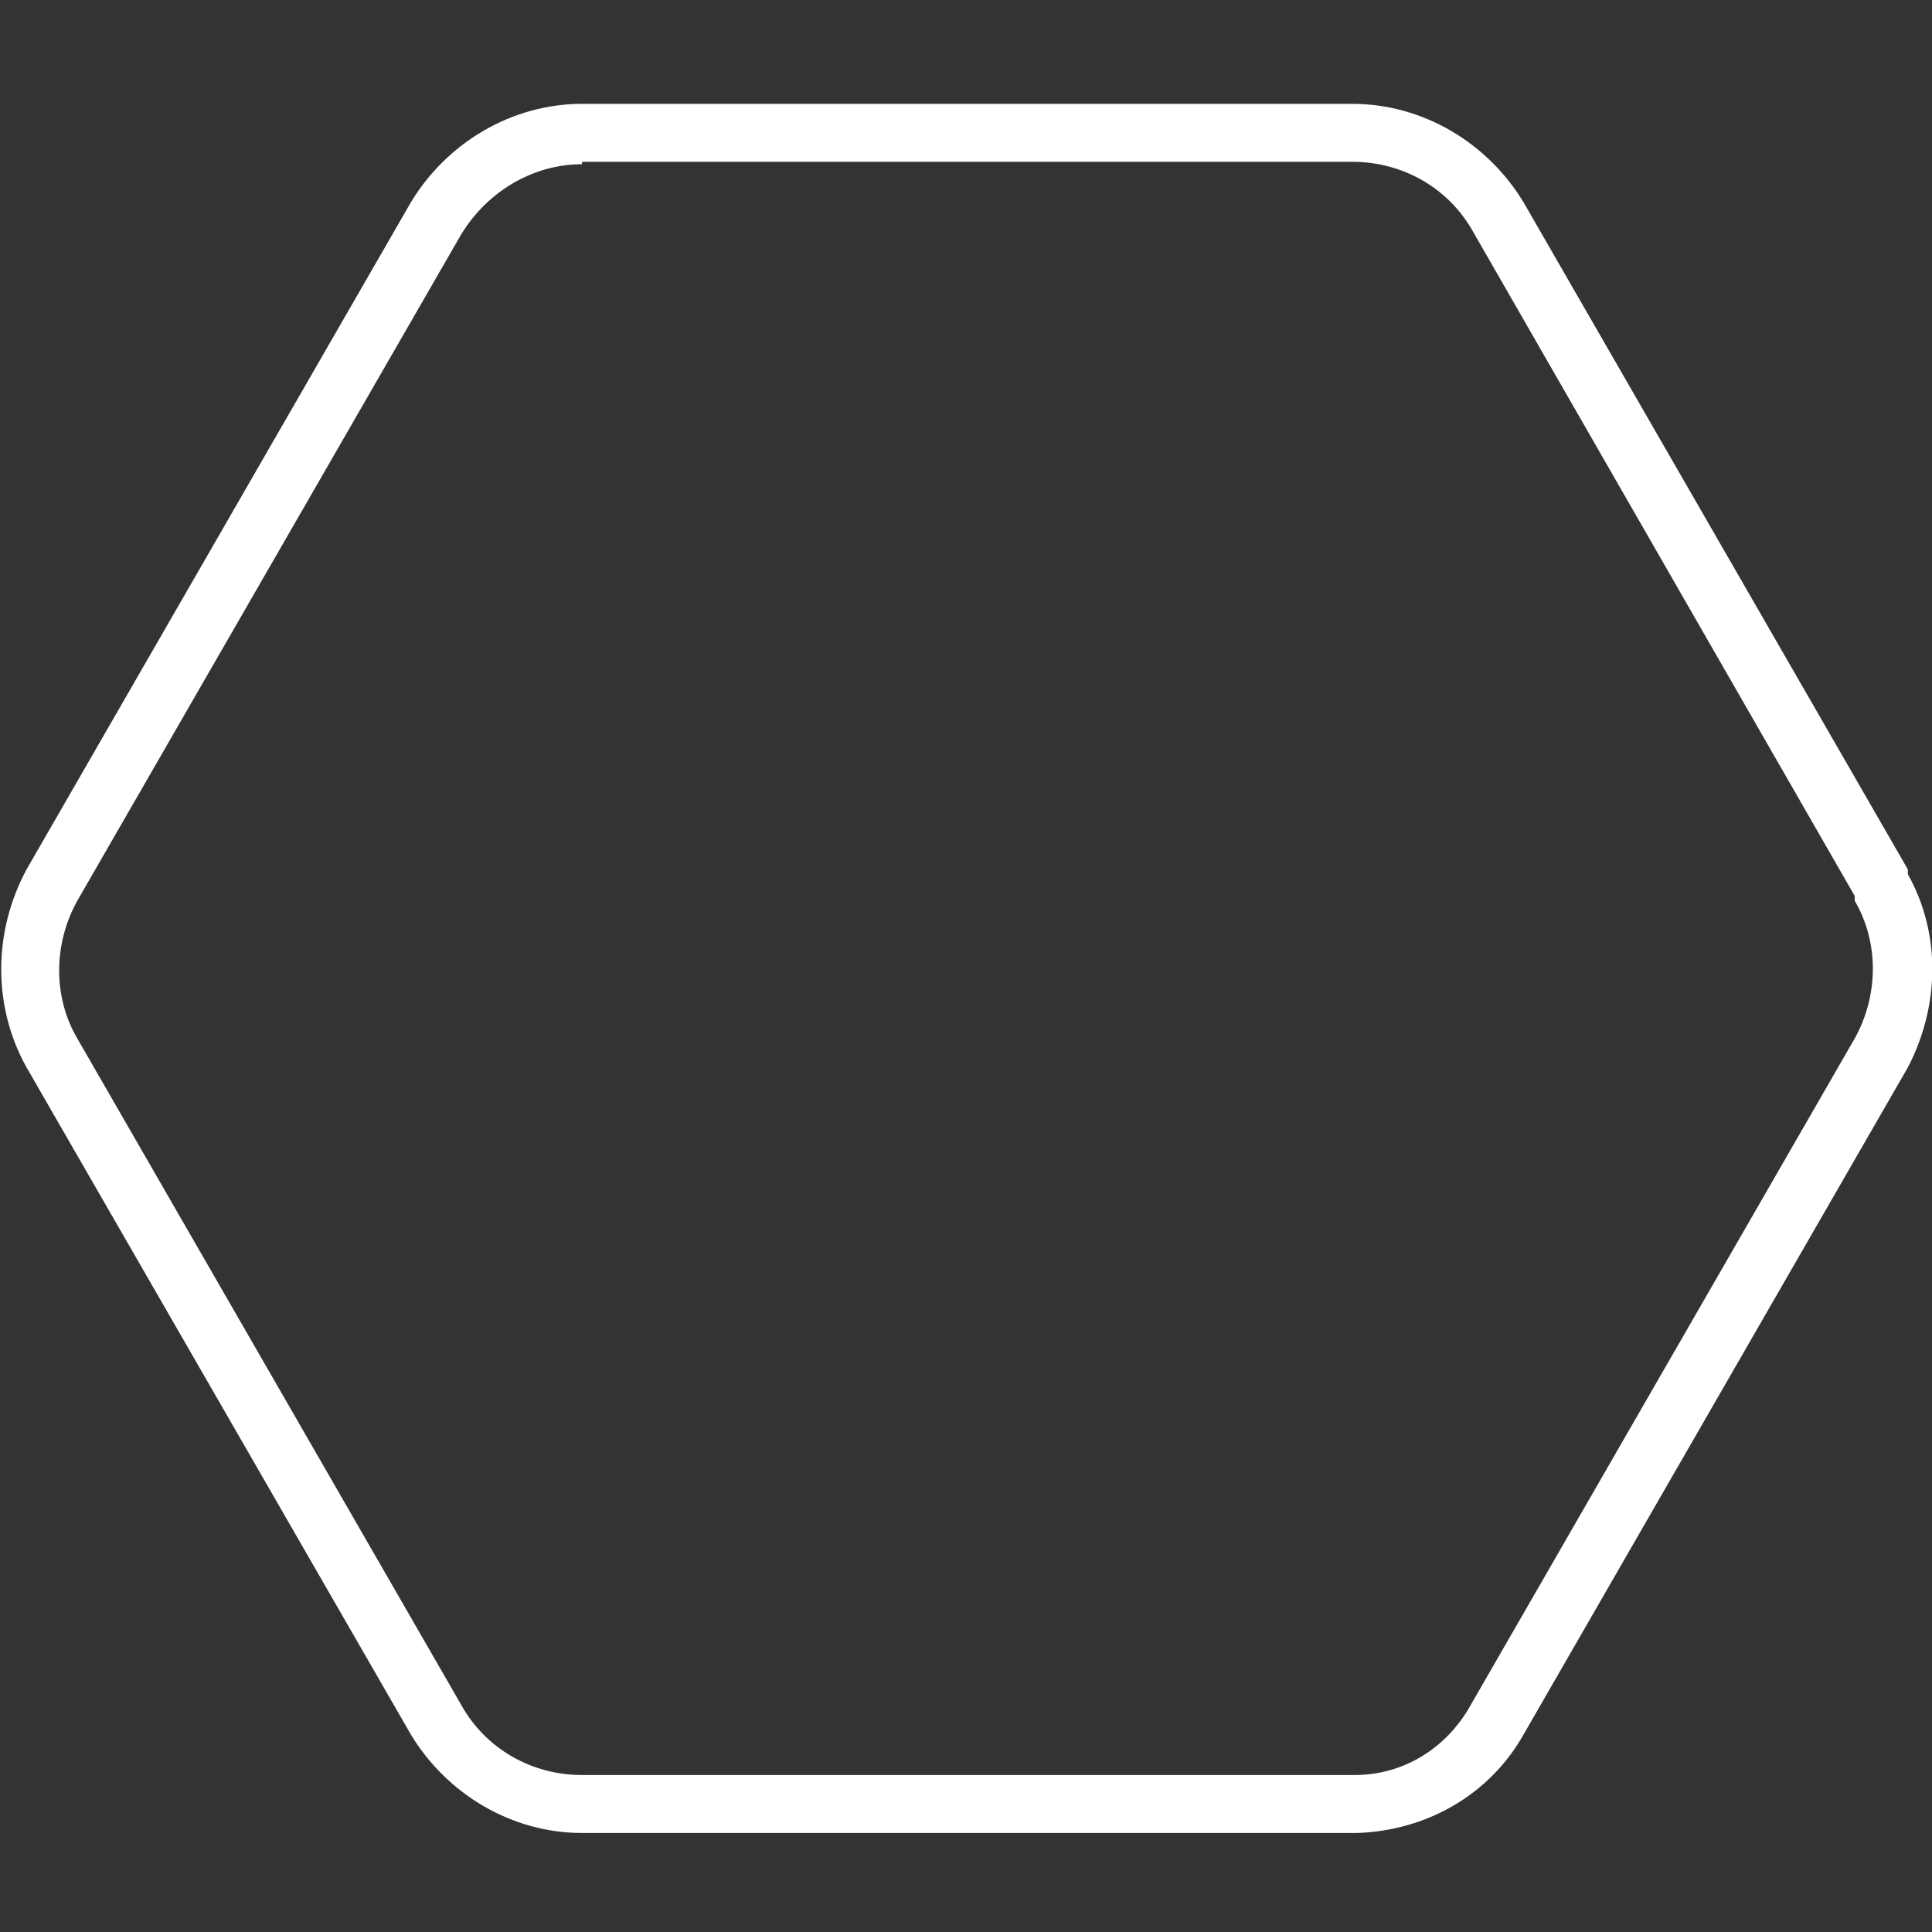
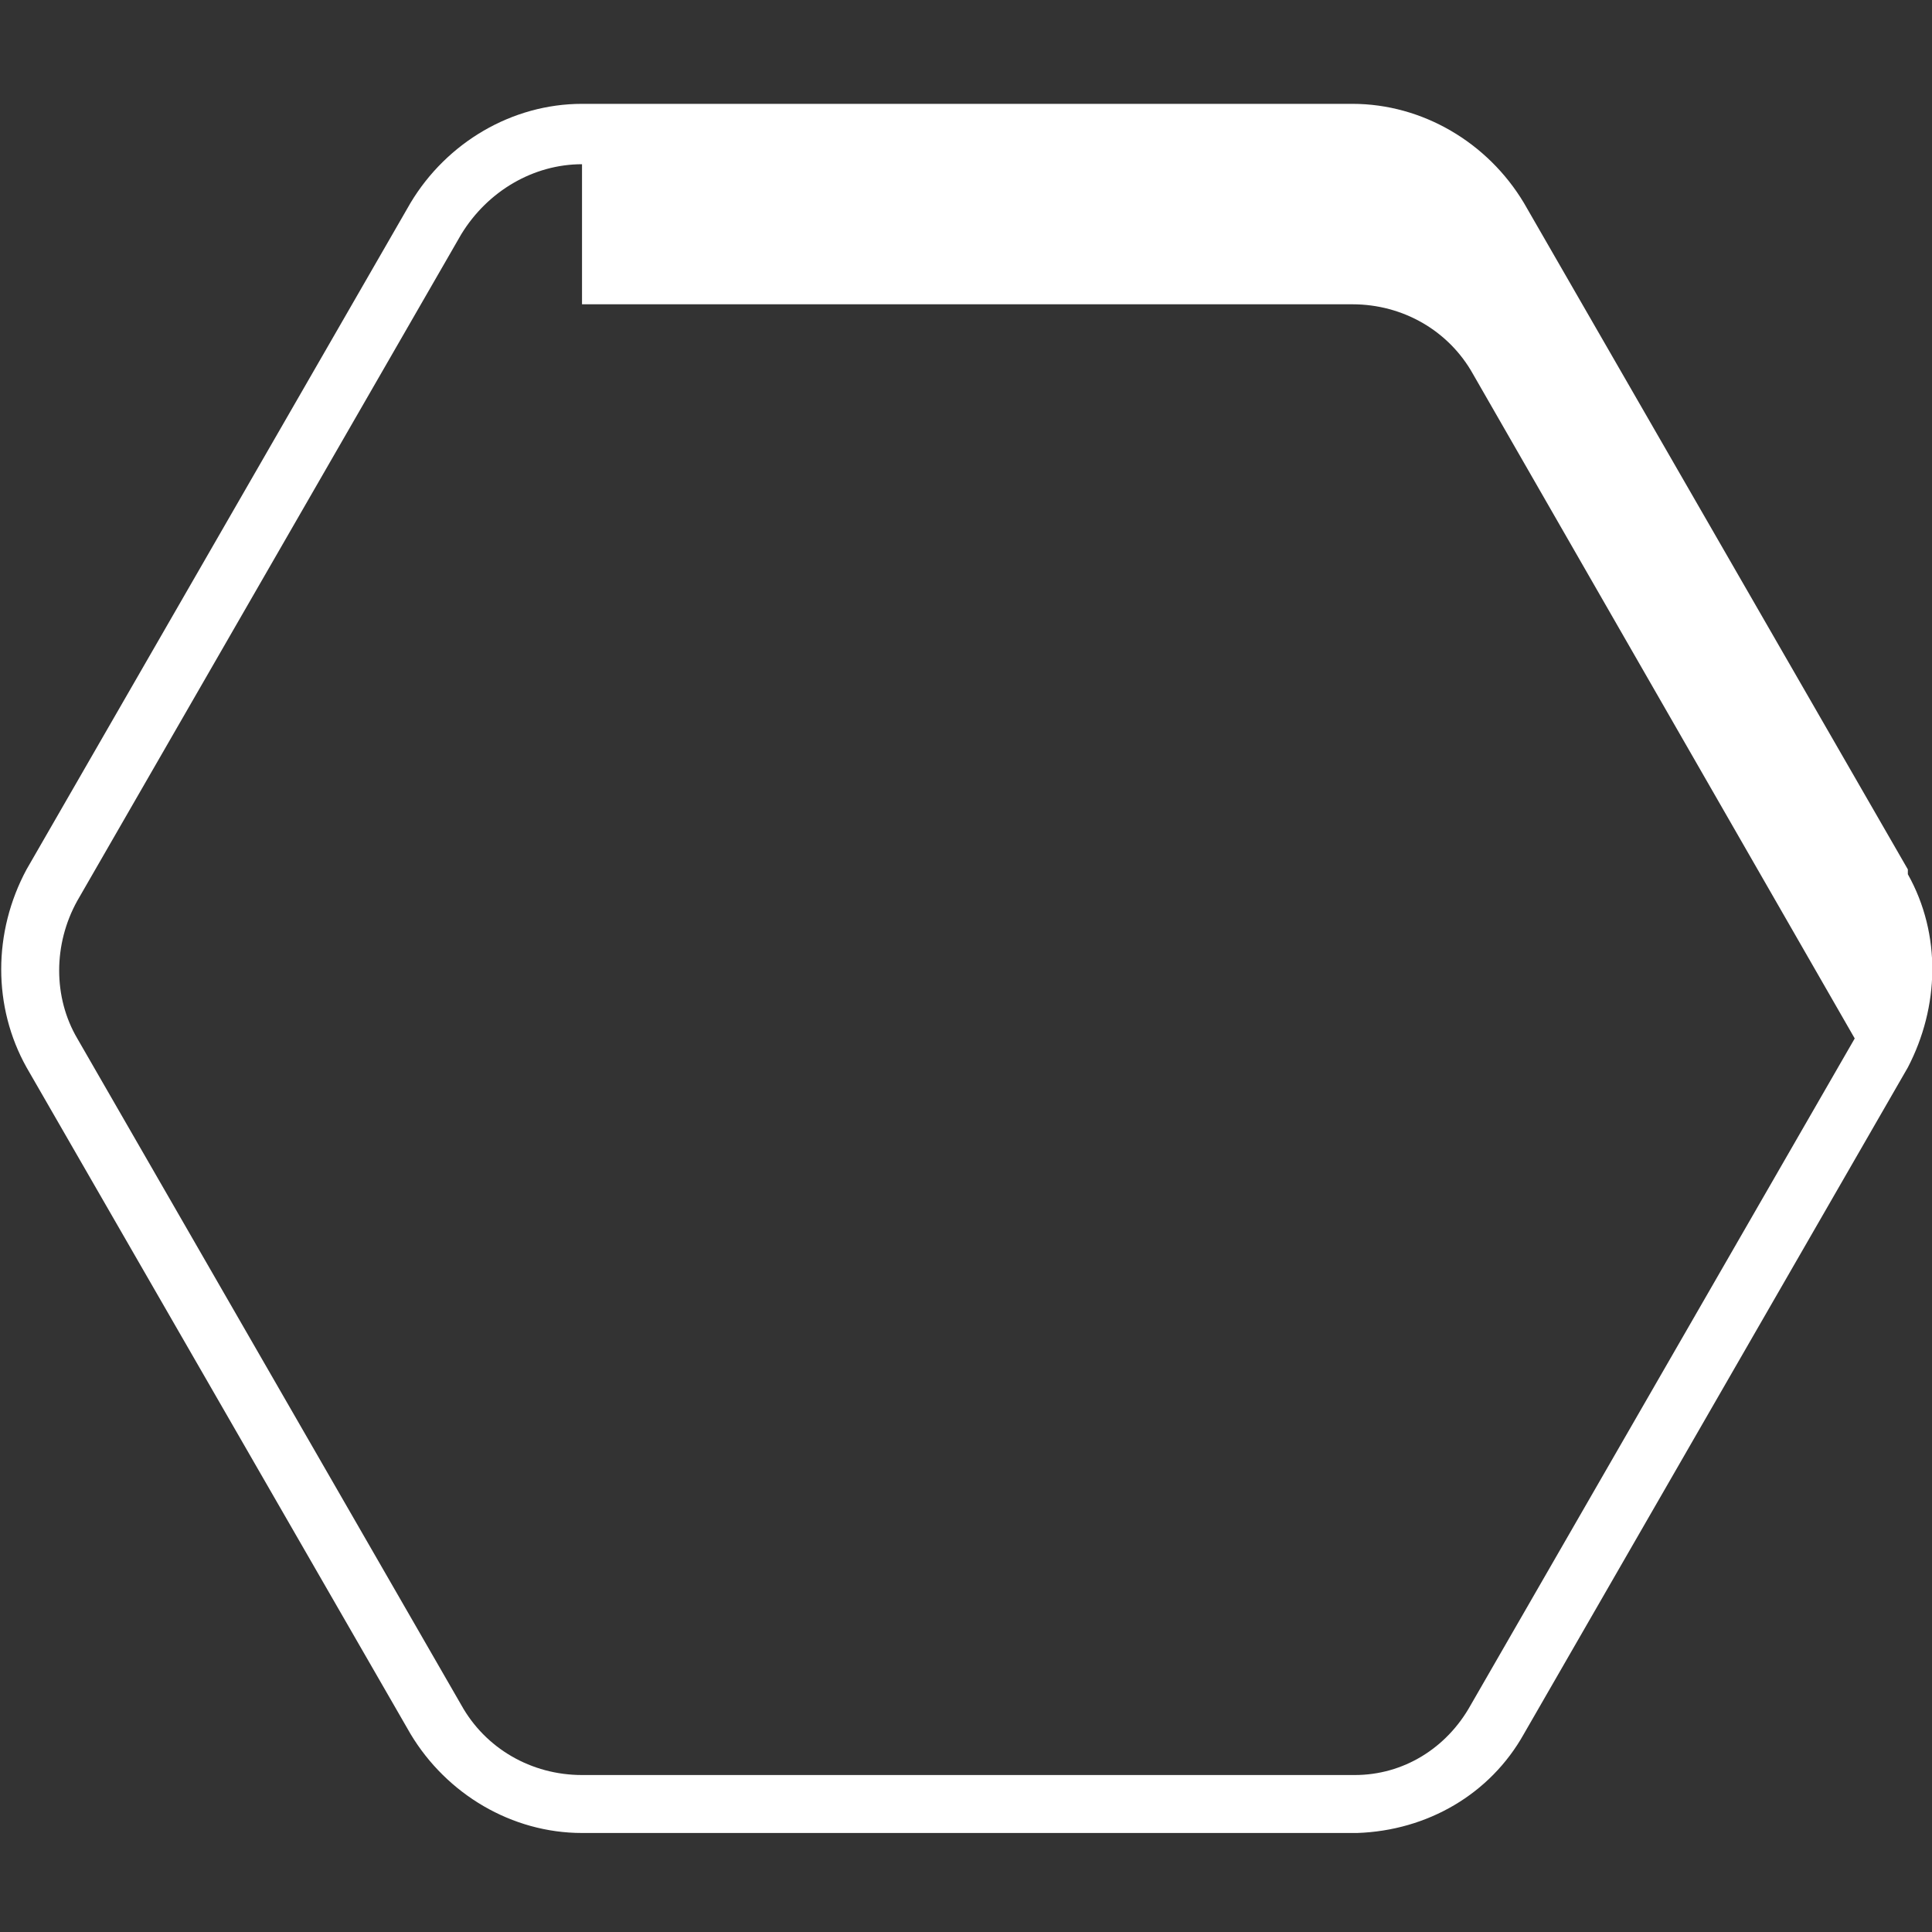
<svg xmlns="http://www.w3.org/2000/svg" id="Layer_1" version="1.1" viewBox="0 0 80 80">
  <rect x="0" y="0" width="80" height="80" fill="#333333" stroke="none" />
  <defs>
    <style>
      .st0 {
        fill: #fff;
      }
    </style>
  </defs>
-   <path class="st0" d="M24.1,75.9c-2.9,0-5.6-1.6-7.1-4.1L1.1,44.2c-1.4-2.5-1.4-5.6,0-8.2l15.9-27.6c1.5-2.5,4.2-4.1,7.1-4.1h31.9c2.9,0,5.6,1.6,7.1,4.1l15.9,27.6c0,0,0,.1,0,.2,1.4,2.5,1.3,5.5,0,8l-15.9,27.6c-1.4,2.5-4,4-6.9,4.1H24.1ZM24.1,6.8c-2,0-3.9,1.1-5,2.9L3.2,37.3c-1,1.8-1,4,0,5.7l15.9,27.6c1,1.8,2.9,2.9,5,2.9h32c2,0,3.8-1.1,4.8-2.9l15.9-27.6c1-1.8,1-4,0-5.7,0,0,0,0,0-.2l-15.8-27.5c-1-1.8-2.9-2.9-5-2.9h-31.9Z" />
+   <path class="st0" d="M24.1,75.9c-2.9,0-5.6-1.6-7.1-4.1L1.1,44.2c-1.4-2.5-1.4-5.6,0-8.2l15.9-27.6c1.5-2.5,4.2-4.1,7.1-4.1h31.9c2.9,0,5.6,1.6,7.1,4.1l15.9,27.6c0,0,0,.1,0,.2,1.4,2.5,1.3,5.5,0,8l-15.9,27.6c-1.4,2.5-4,4-6.9,4.1H24.1ZM24.1,6.8c-2,0-3.9,1.1-5,2.9L3.2,37.3c-1,1.8-1,4,0,5.7l15.9,27.6c1,1.8,2.9,2.9,5,2.9h32c2,0,3.8-1.1,4.8-2.9l15.9-27.6l-15.8-27.5c-1-1.8-2.9-2.9-5-2.9h-31.9Z" />
</svg>